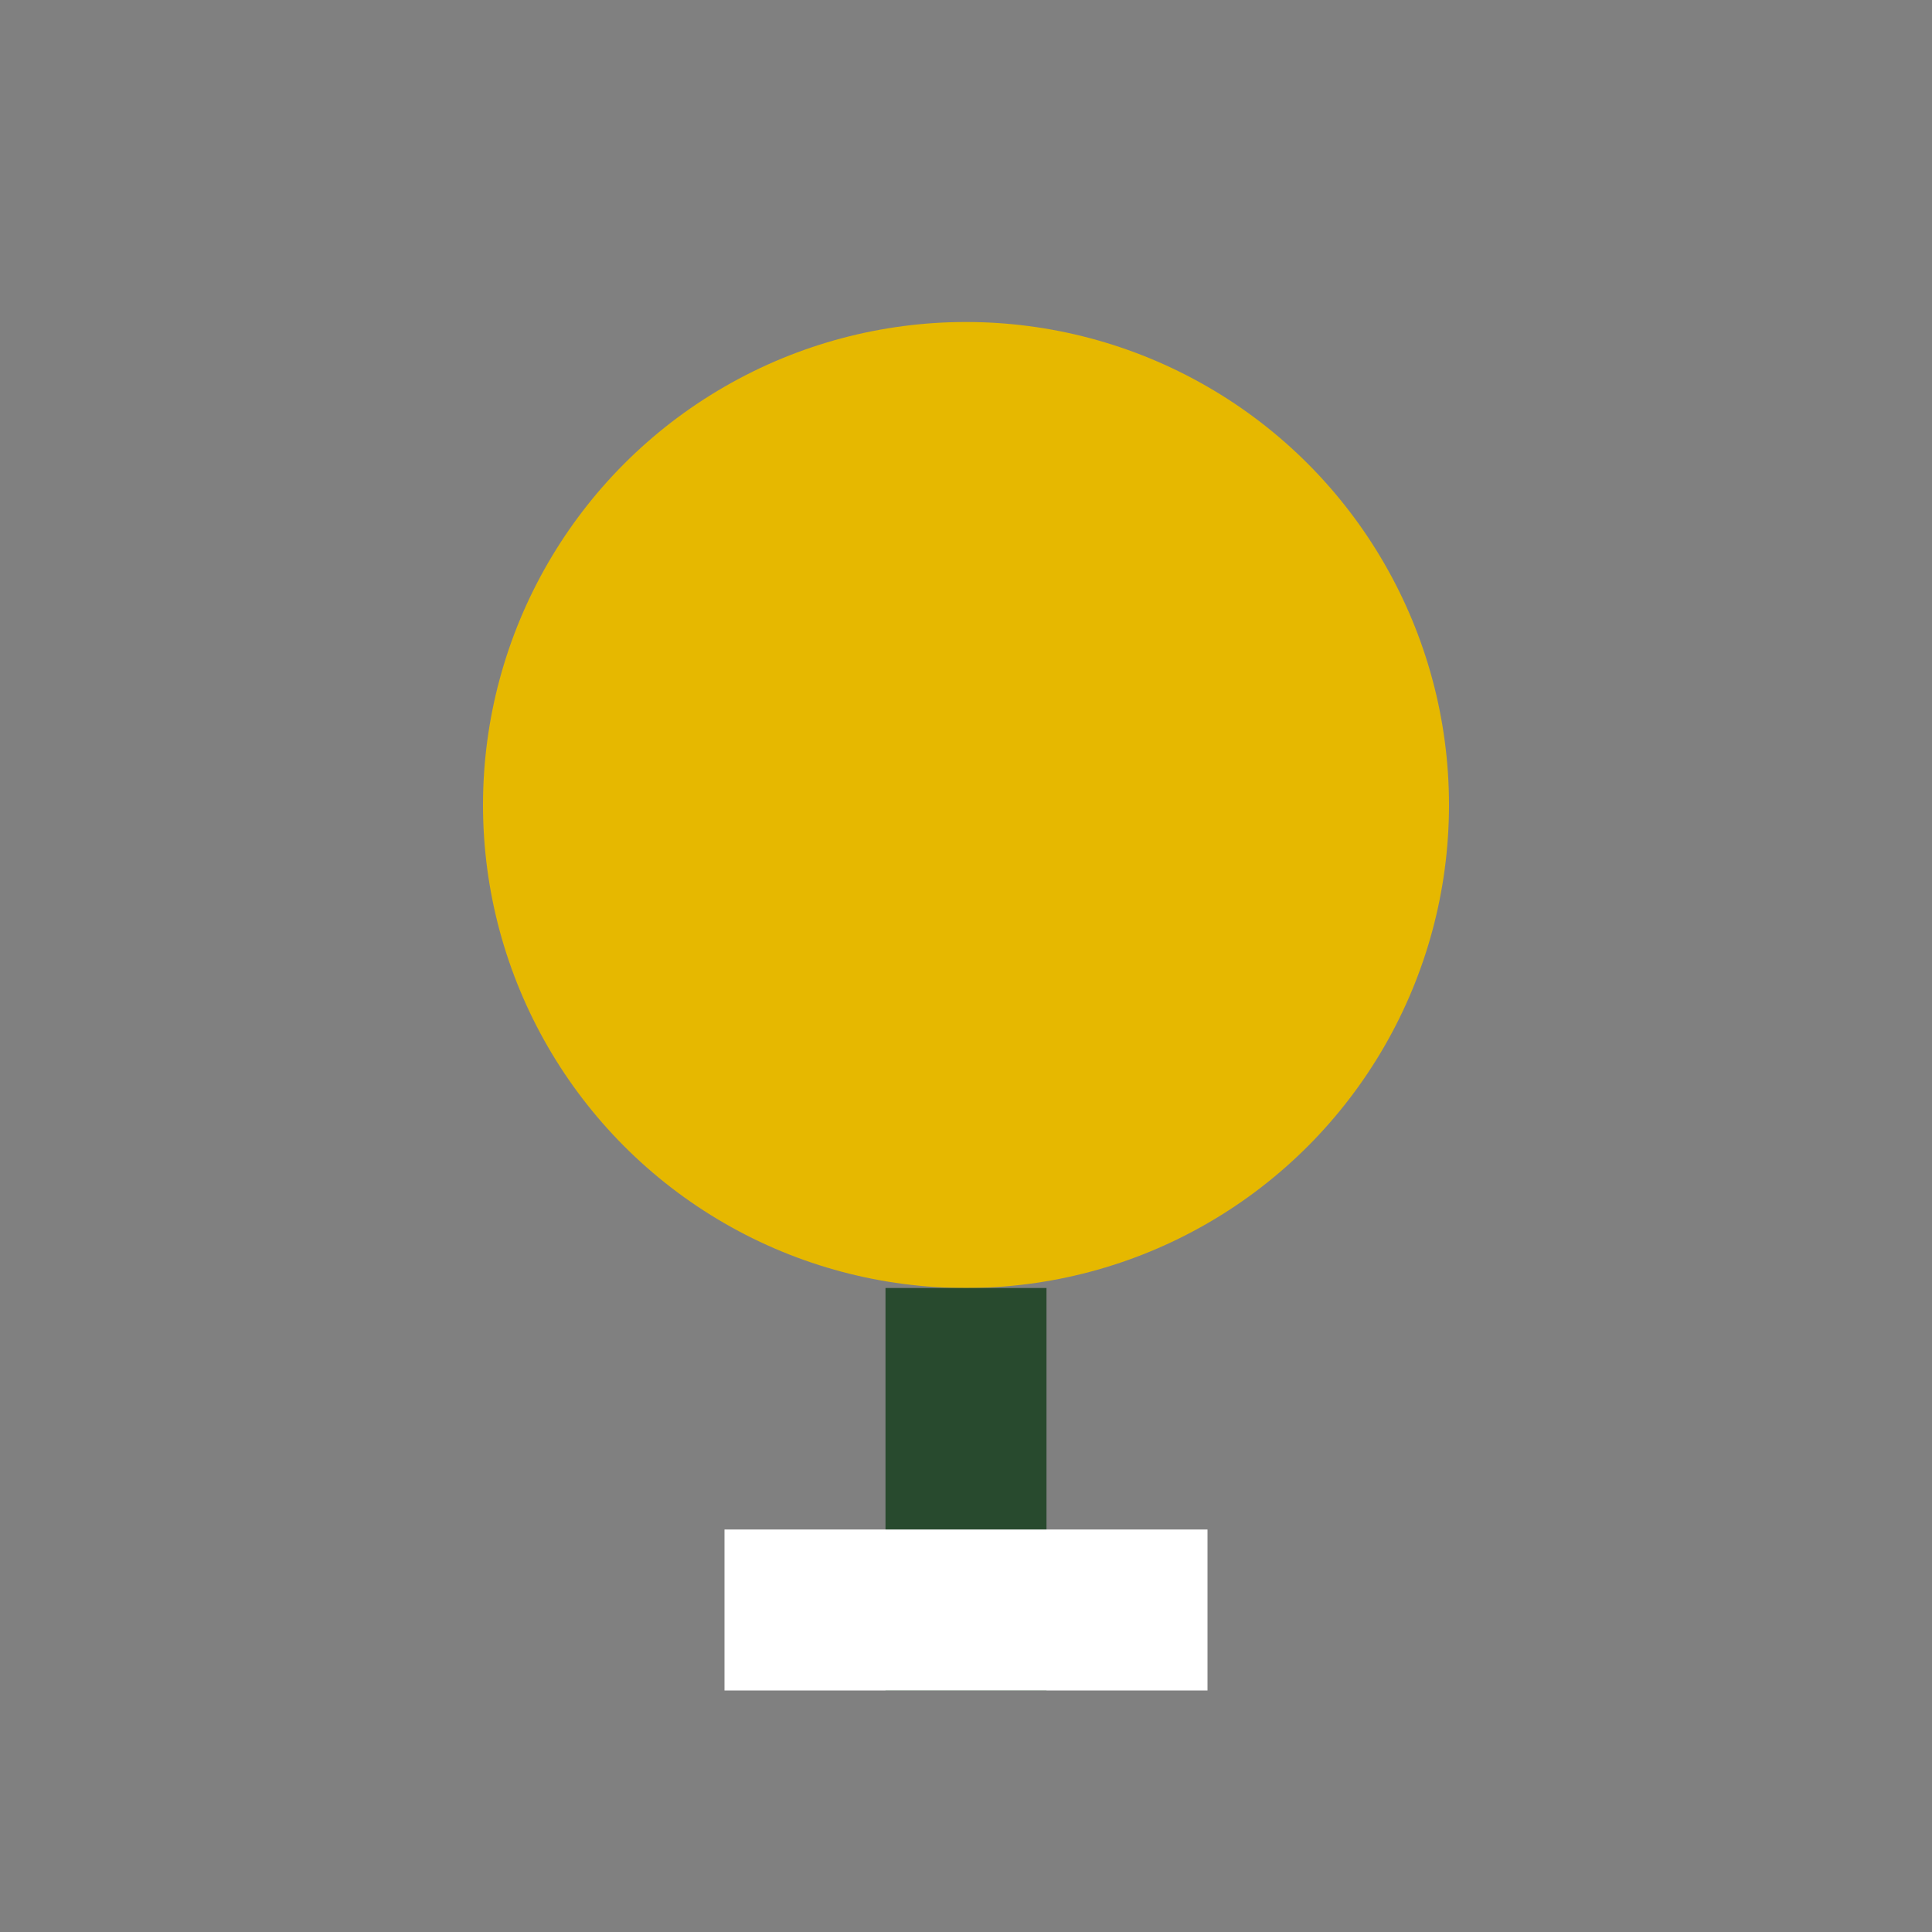
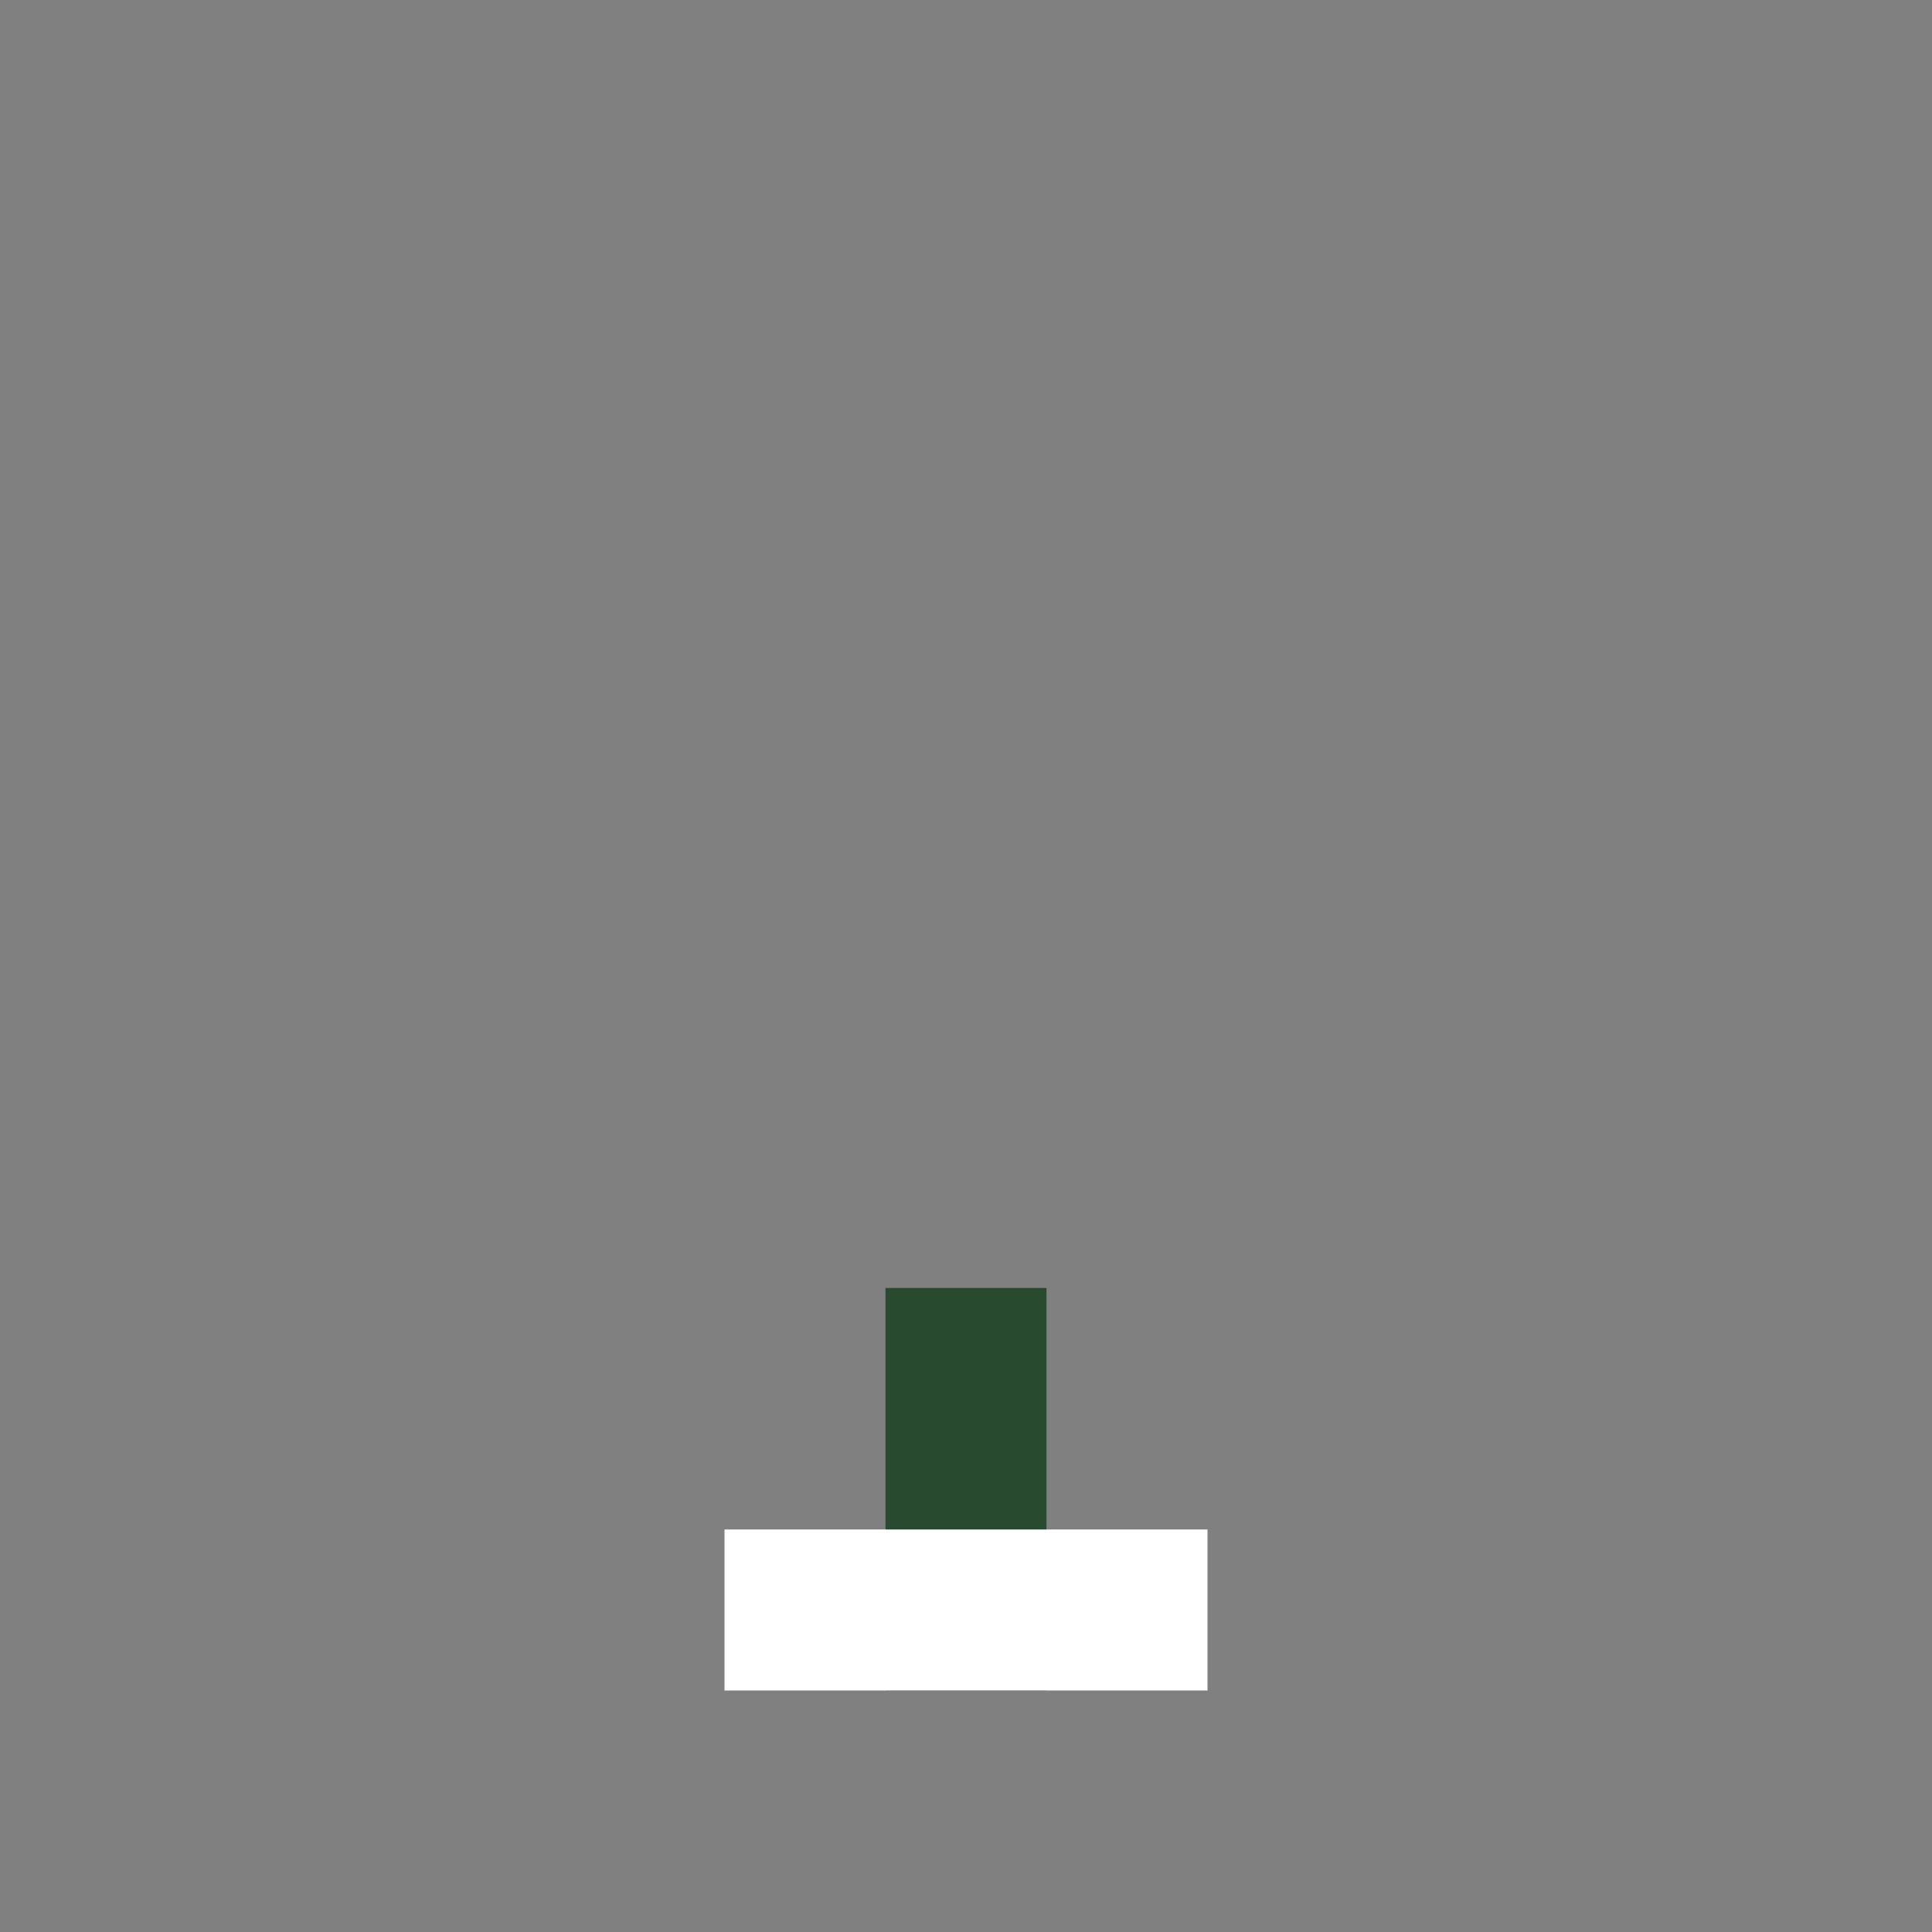
<svg xmlns="http://www.w3.org/2000/svg" width="24" height="24" viewBox="0 0 24 24">
  <rect x="0" y="0" width="24" height="24" fill="#808080" stroke="none" />
-   <circle cx="12" cy="10" r="6" fill="#E6B800" />
  <rect x="11" y="16" width="2" height="5" fill="#284A2E" />
  <rect x="9" y="19" width="6" height="2" fill="#FFF" />
</svg>